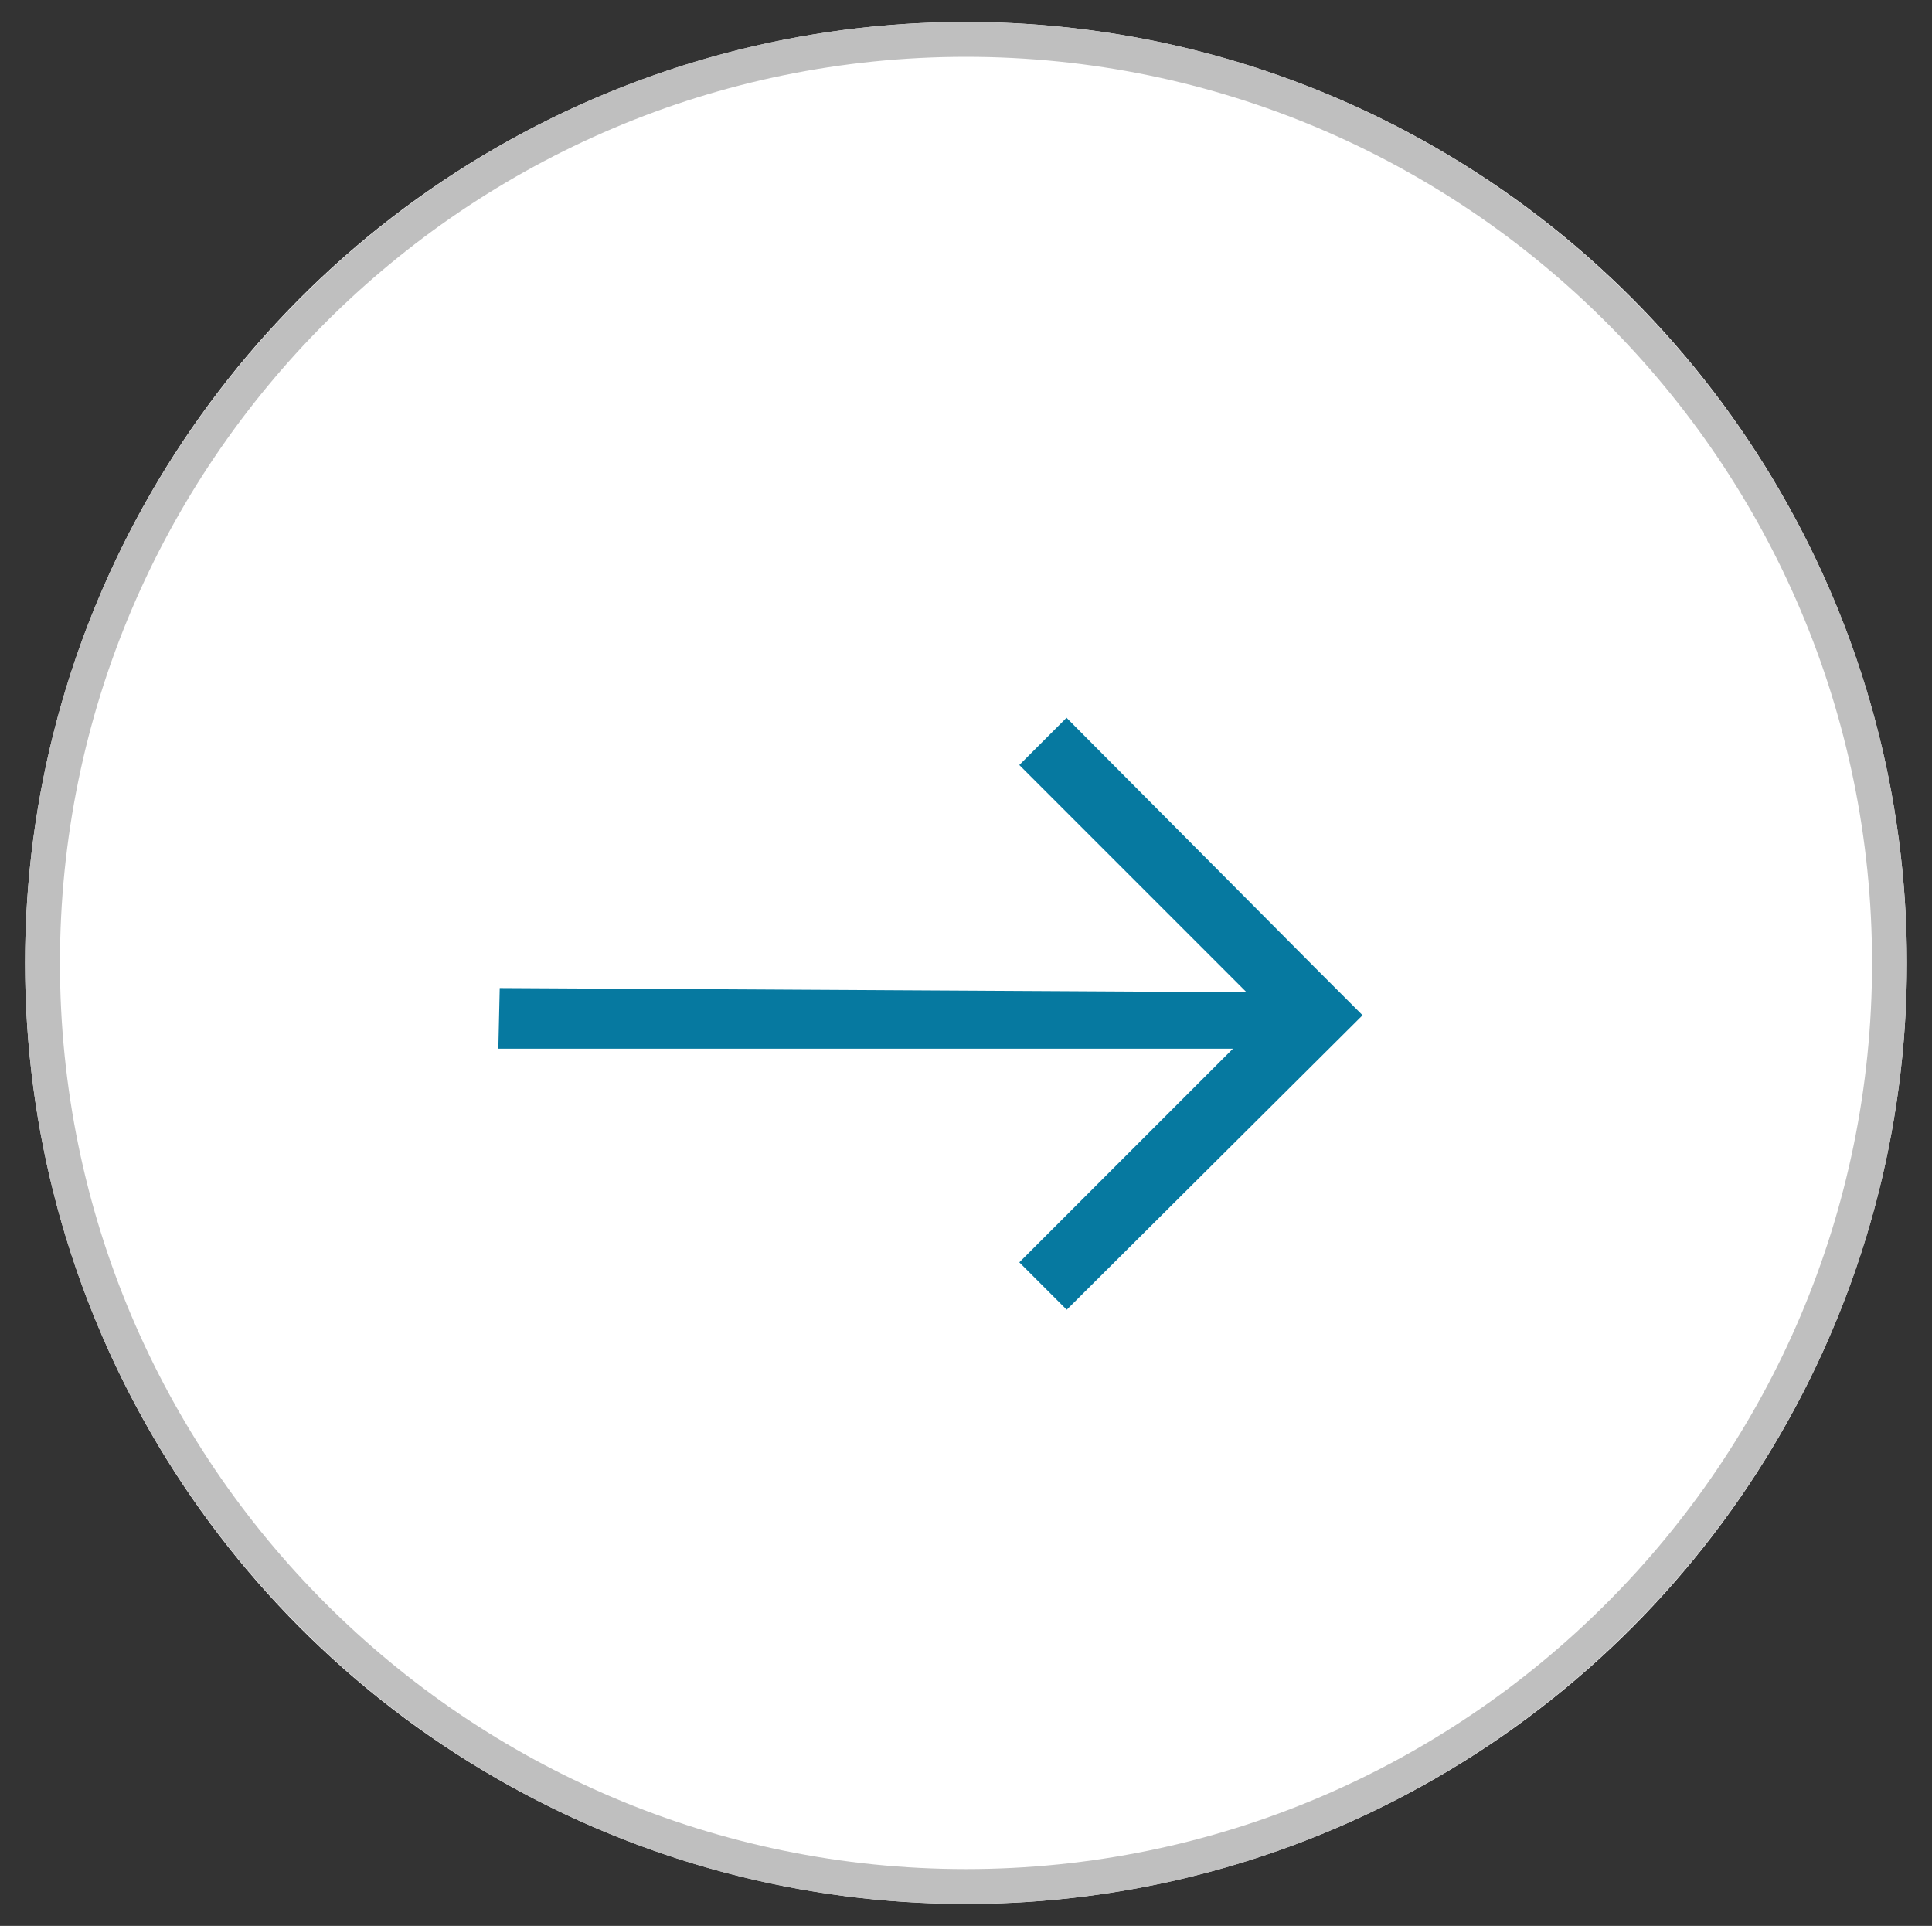
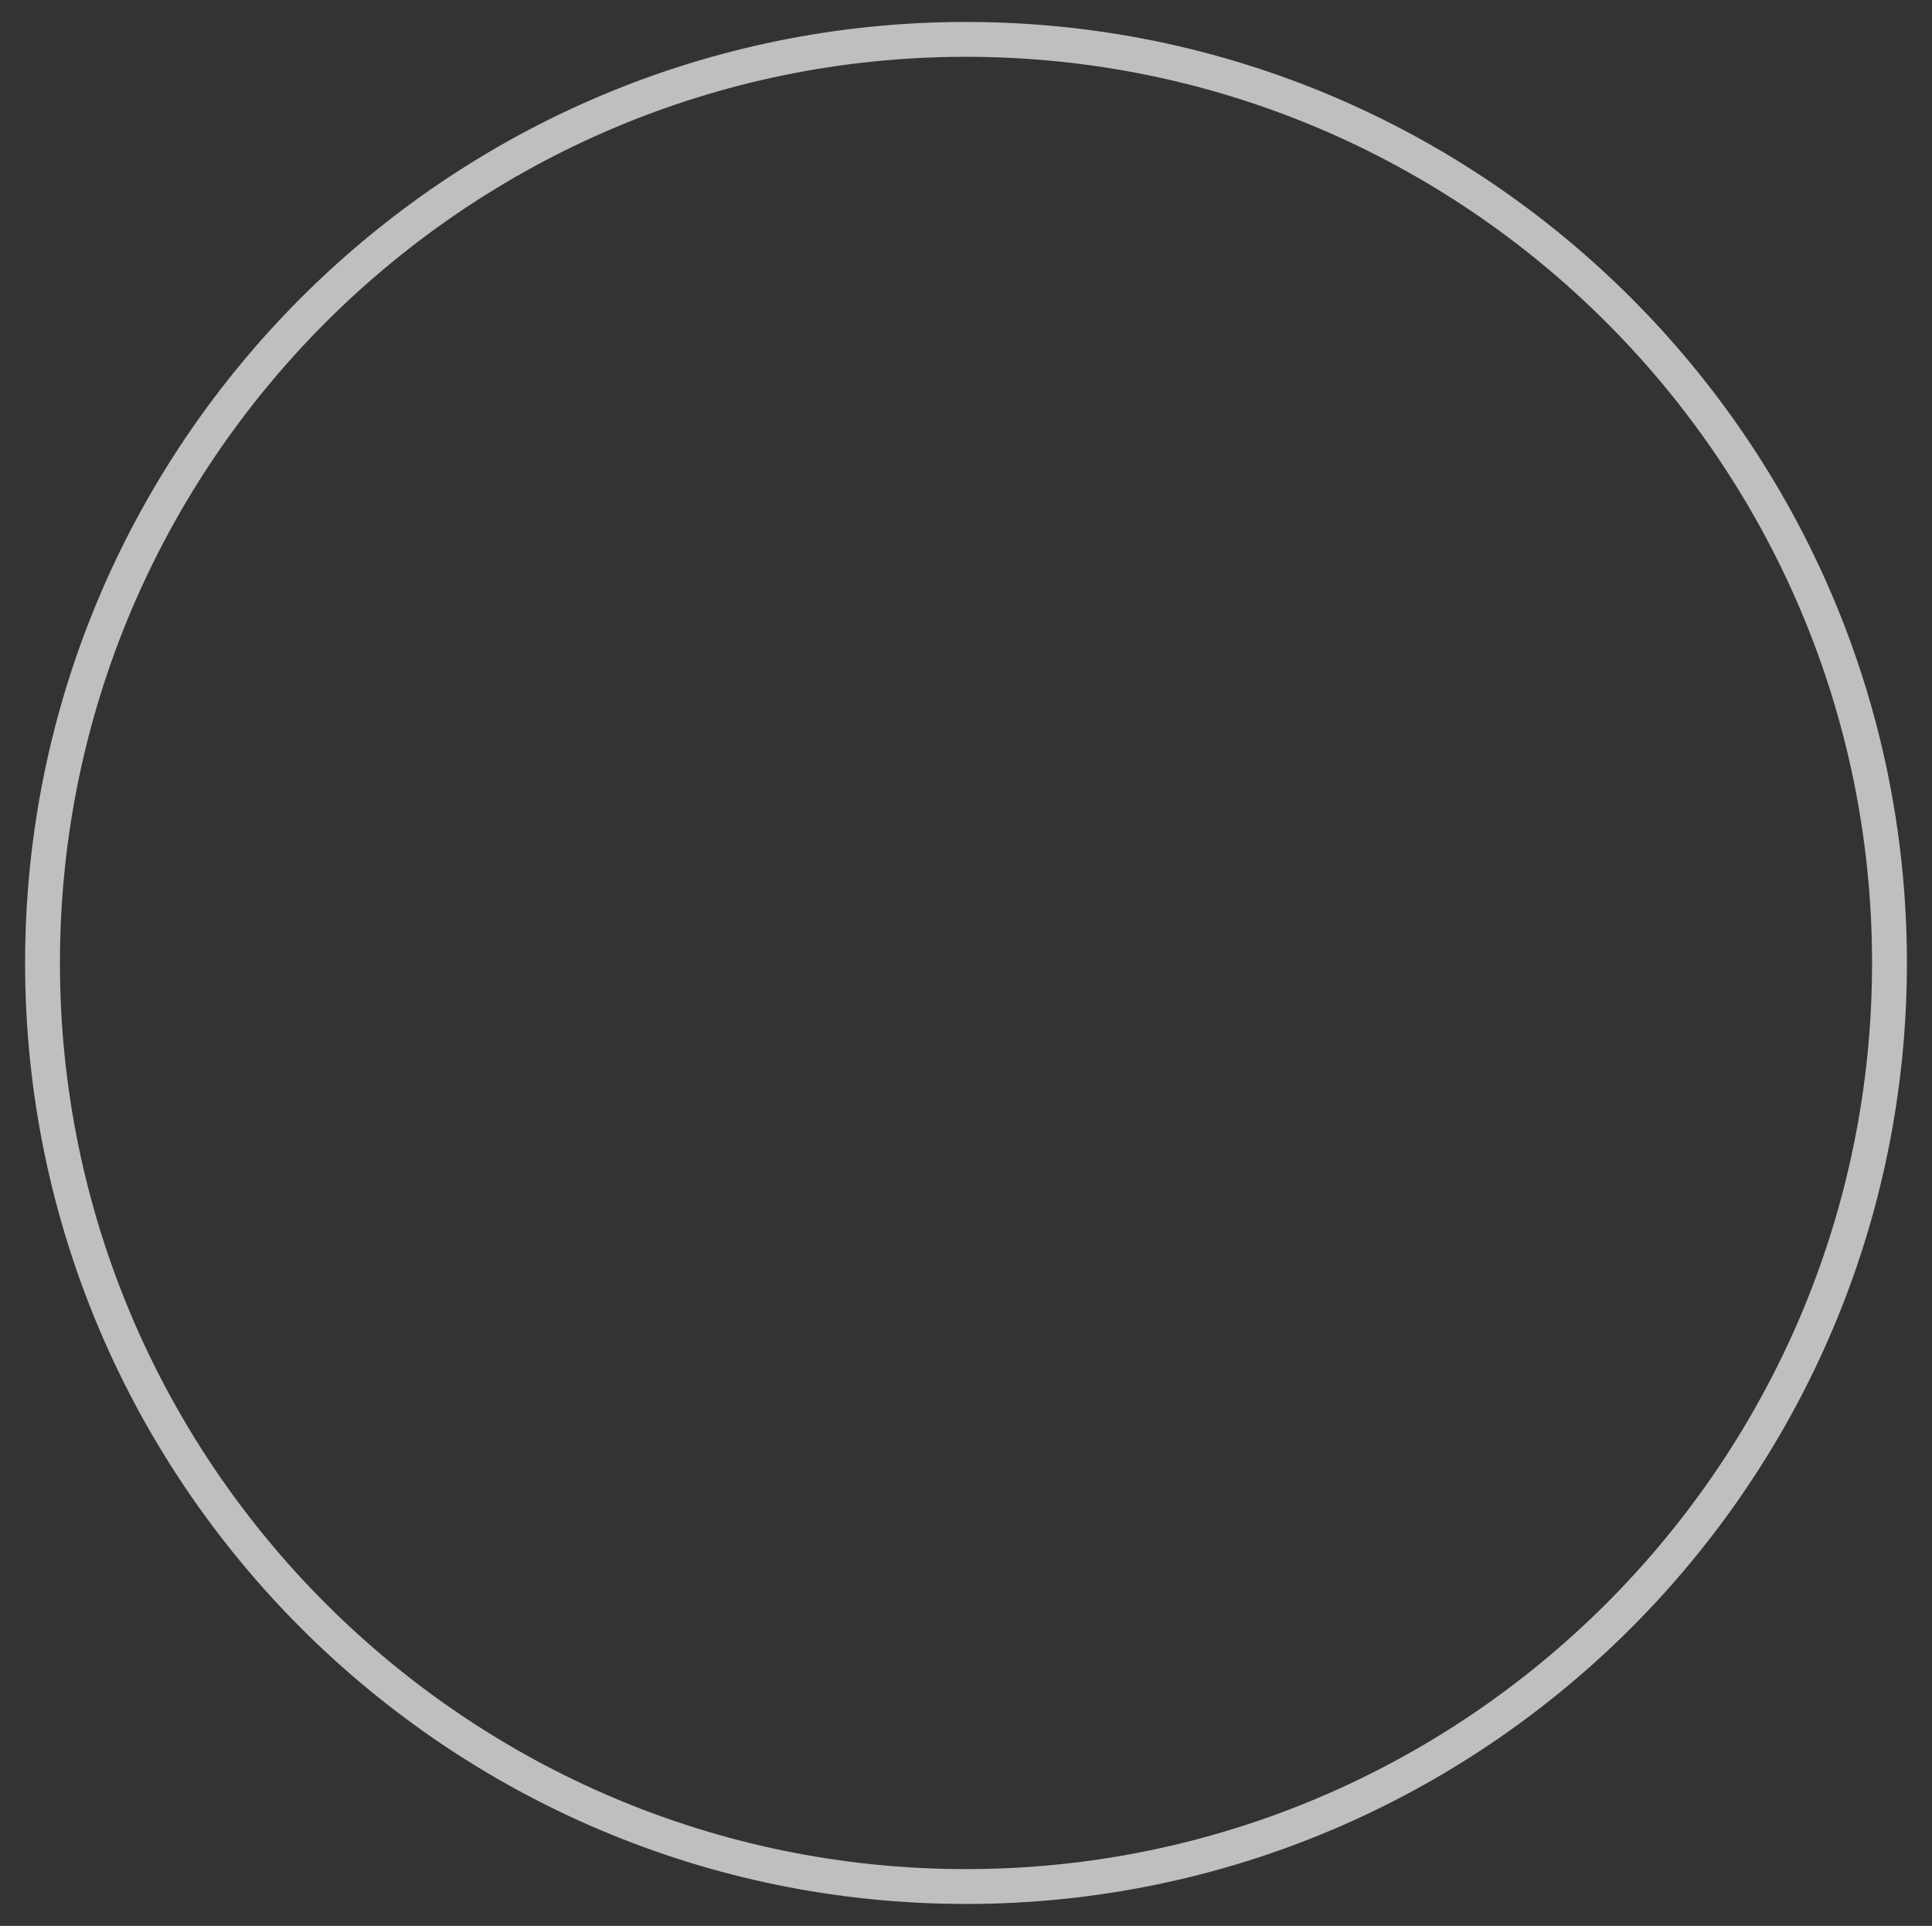
<svg xmlns="http://www.w3.org/2000/svg" id="Layer_1" viewBox="0 0 55.44 55.26">
  <rect x="0" y="0" width="55.44" height="55.26" fill="#333333" stroke="none" />
  <defs>
    <style>.cls-1{fill:#0679a0;}.cls-2{fill:#fff;}.cls-3{fill:#bfbfbf;}</style>
  </defs>
  <g id="Ellipse_306">
-     <circle class="cls-2" cx="27.72" cy="27.63" r="27" />
    <path class="cls-3" d="M27.72,54.63C12.83,54.63.72,42.52.72,27.63S12.83.63,27.72.63s27,12.11,27,27-12.11,27-27,27ZM27.72,1.63C13.38,1.63,1.72,13.29,1.72,27.63s11.66,26,26,26,26-11.66,26-26S42.06,1.63,27.72,1.63Z" />
  </g>
-   <path id="Path_5220" class="cls-1" d="M30.61,20.59l-1.36,1.36,6.52,6.52-21.43-.12-.04,1.74h21.08l-6.13,6.13,1.36,1.36,8.49-8.45-1.36-1.36-7.14-7.18Z" />
</svg>